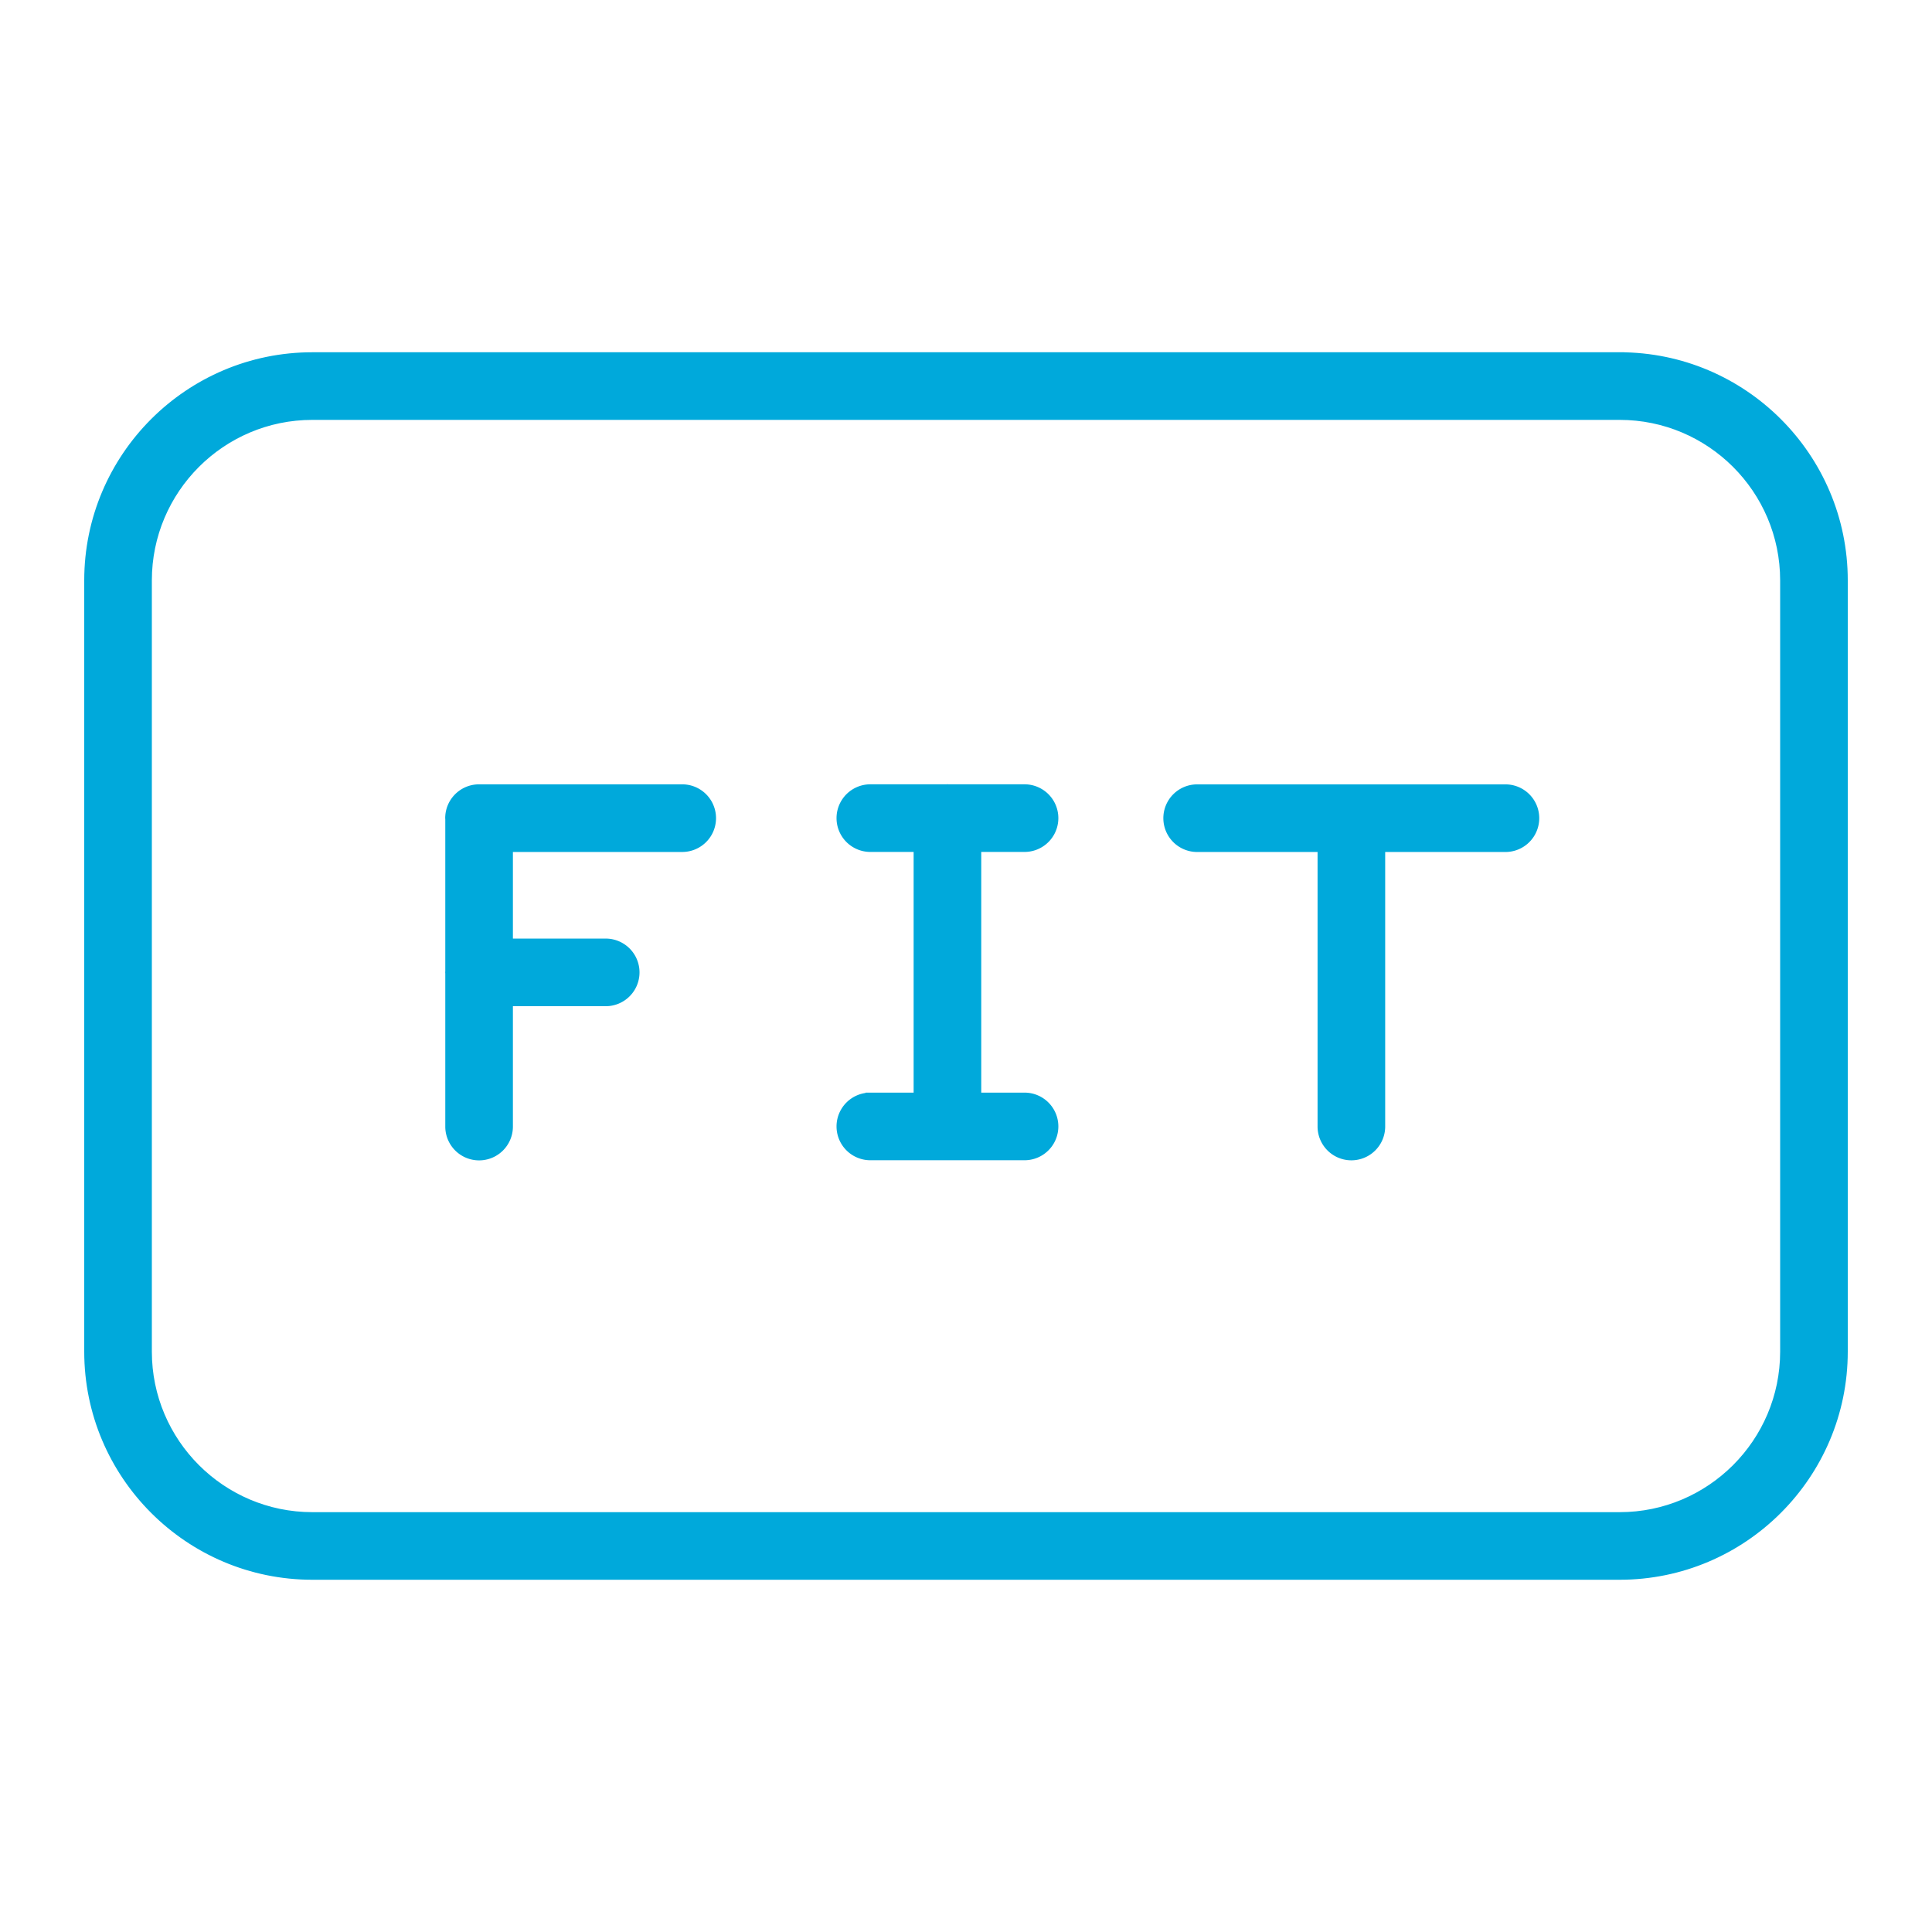
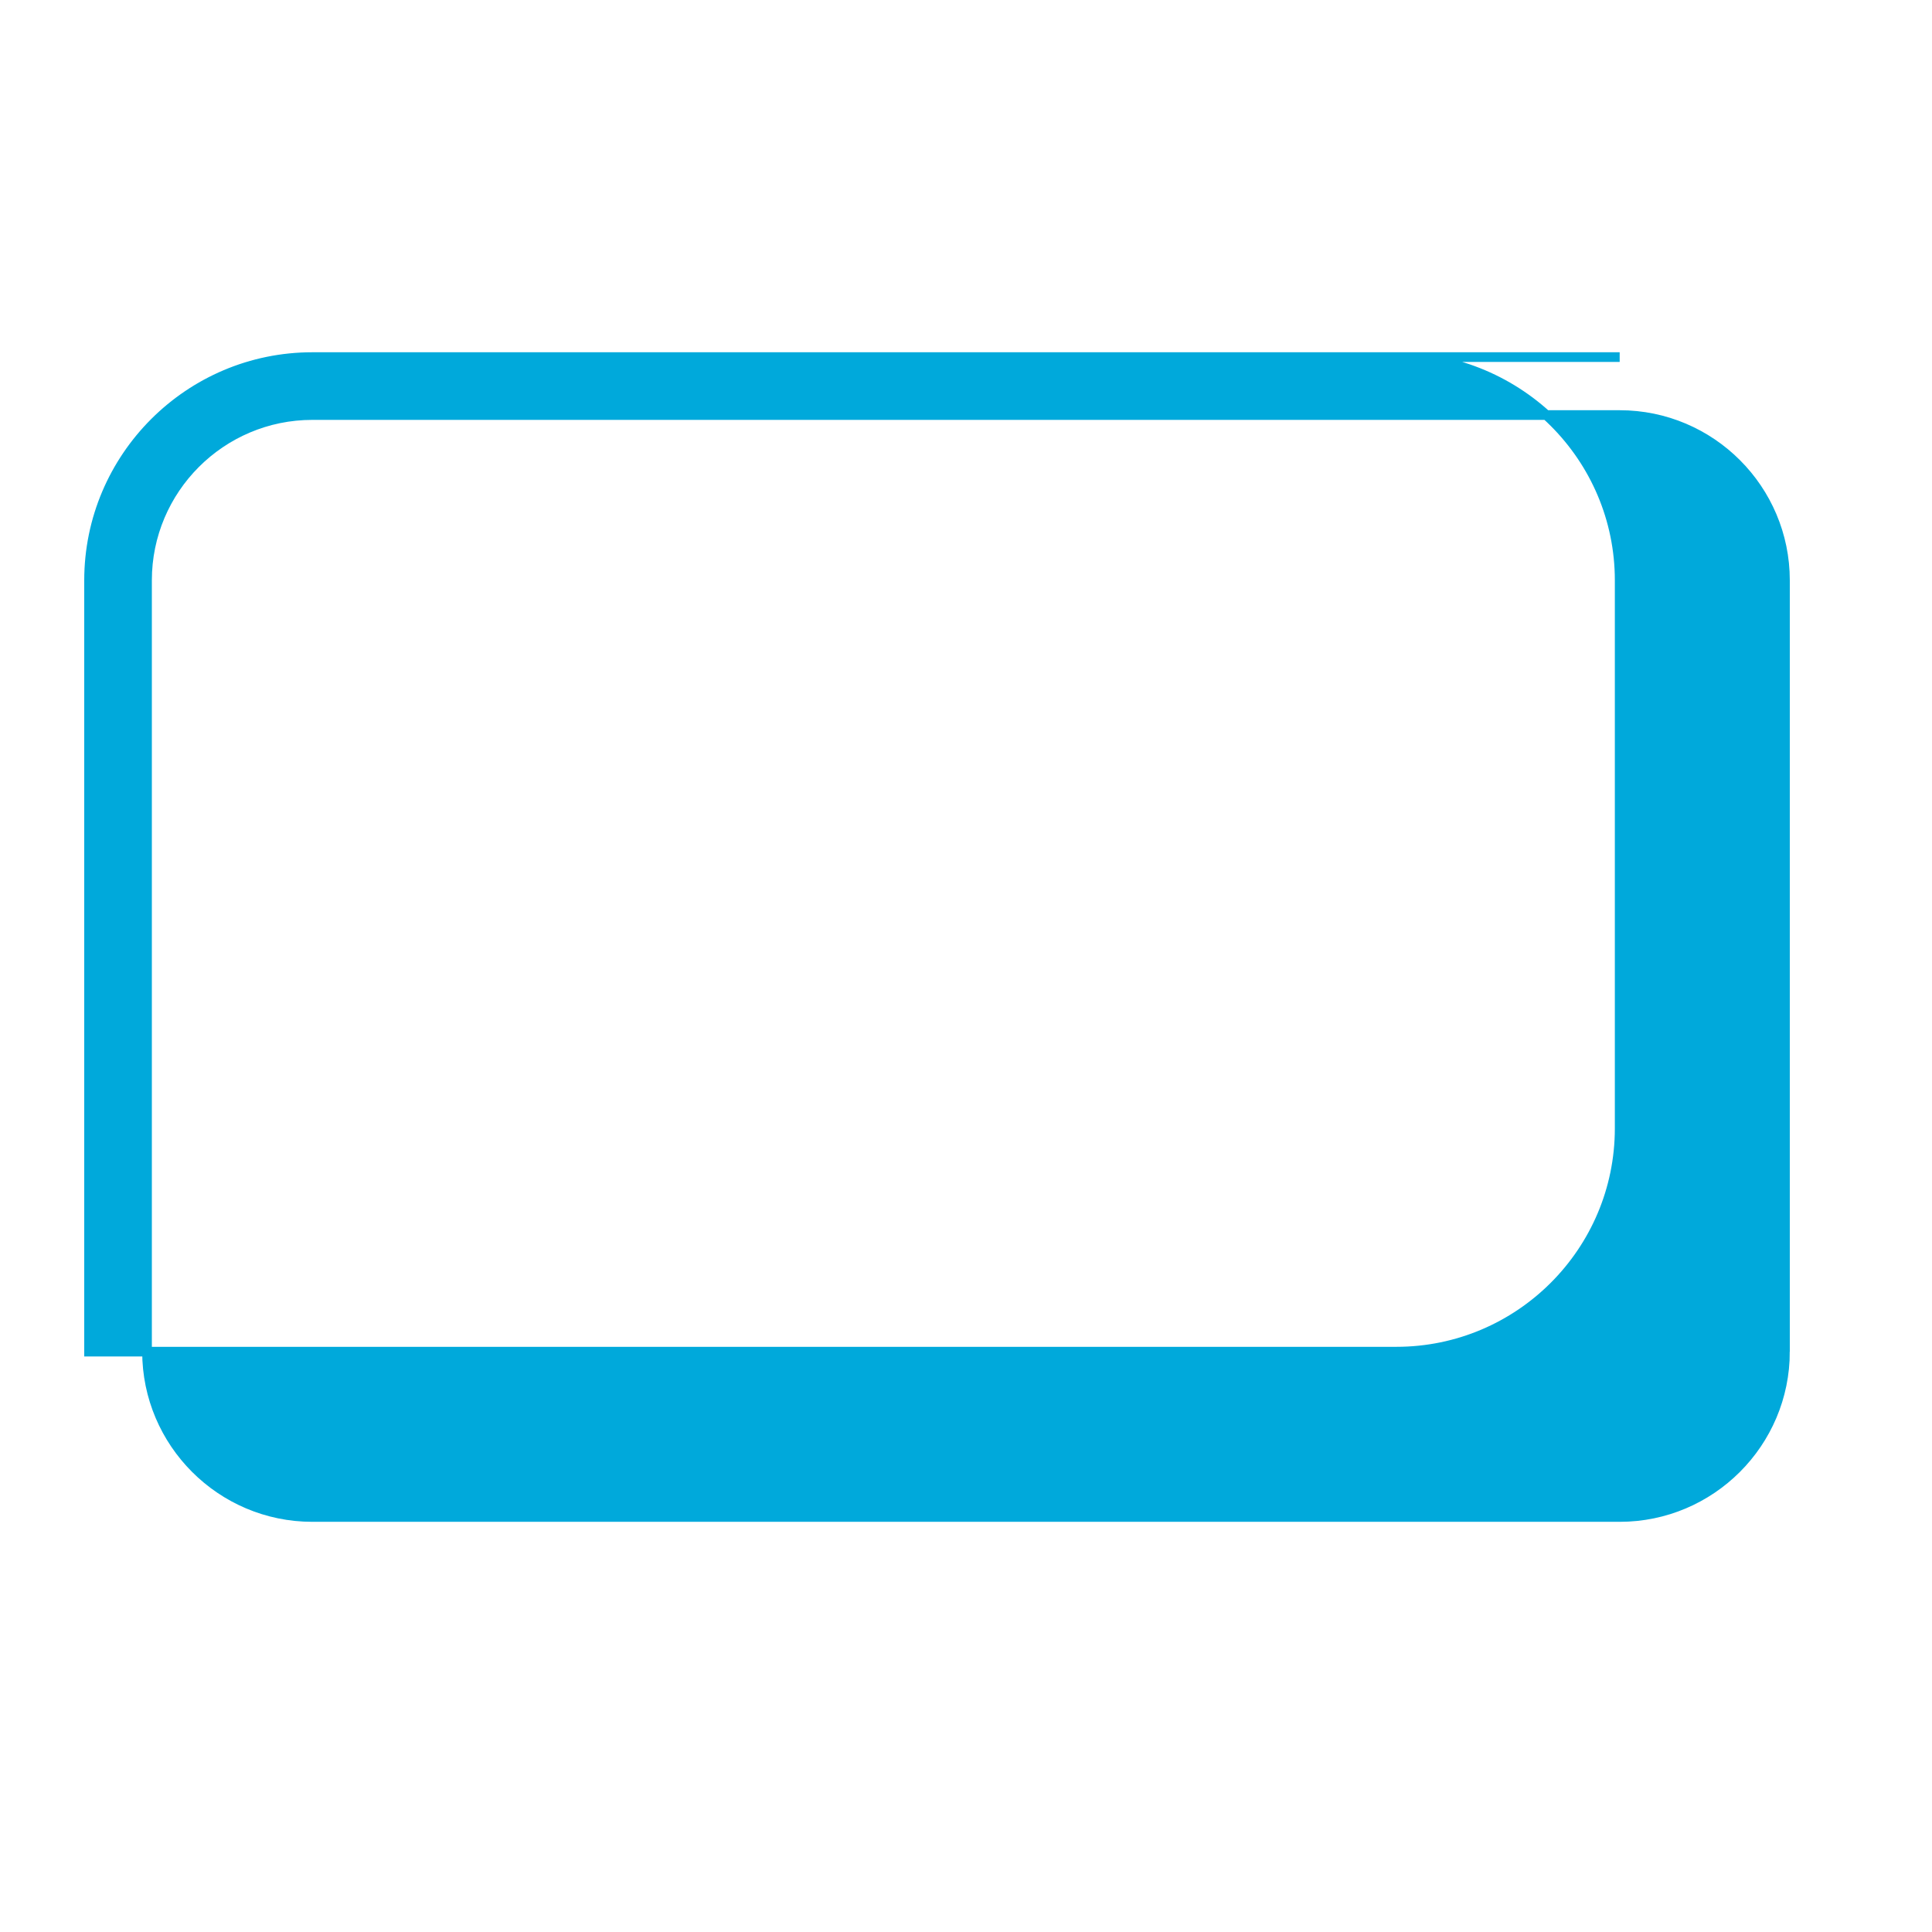
<svg xmlns="http://www.w3.org/2000/svg" viewBox="0 0 100 100" fill-rule="evenodd">
-   <rect x="0" y="0" width="100" height="100" fill="#ffffff" />
-   <path d="M83.834 18.483H16.166c-6.372 0-11.556 5.184-11.556 11.556v39.922c0 6.372 5.184 11.557 11.556 11.557h67.668c6.372 0 11.556-5.185 11.556-11.557V30.039c0-6.372-5.184-11.556-11.556-11.556zm8.556 51.479c0 4.718-3.838 8.557-8.556 8.557H16.166c-4.718 0-8.556-3.839-8.556-8.557V30.039c0-4.718 3.838-8.556 8.556-8.556h67.668c4.718 0 8.556 3.838 8.556 8.556v39.923z" fill="#00a9db" stroke-width="0.5" stroke="#00a9db" />
-   <path d="M35.311 40.847H24.794a1.5 1.5 0 0 0-1.5 1.5c0 .013.004.026.004.039v7.905c0 .013-.004.025-.004.039s.004.026.004.039v7.942a1.5 1.5 0 1 0 3 0v-6.48h5.053a1.5 1.5 0 1 0 0-3h-5.053v-4.983h9.013a1.5 1.5 0 1 0 0-3.001zm42.61.002H61.965a1.5 1.5 0 1 0 0 3h6.482v14.459a1.5 1.5 0 0 0 3 0V43.849h6.474a1.5 1.5 0 1 0 0-3zM53.03 43.846a1.5 1.5 0 1 0 0-3h-3.952c-.013 0-.025-.004-.039-.004s-.026.003-.039.004h-3.951a1.5 1.5 0 1 0 0 3h2.49v12.958h-2.49a1.5 1.5 0 1 0 0 3h7.981a1.5 1.5 0 0 0 0-3h-2.491V43.846h2.491z" fill="#00a9db" stroke-width="0.5" stroke="#00a9db" />
+   <path d="M83.834 18.483H16.166c-6.372 0-11.556 5.184-11.556 11.556v39.922h67.668c6.372 0 11.556-5.185 11.556-11.557V30.039c0-6.372-5.184-11.556-11.556-11.556zm8.556 51.479c0 4.718-3.838 8.557-8.556 8.557H16.166c-4.718 0-8.556-3.839-8.556-8.557V30.039c0-4.718 3.838-8.556 8.556-8.556h67.668c4.718 0 8.556 3.838 8.556 8.556v39.923z" fill="#00a9db" stroke-width="0.5" stroke="#00a9db" />
</svg>